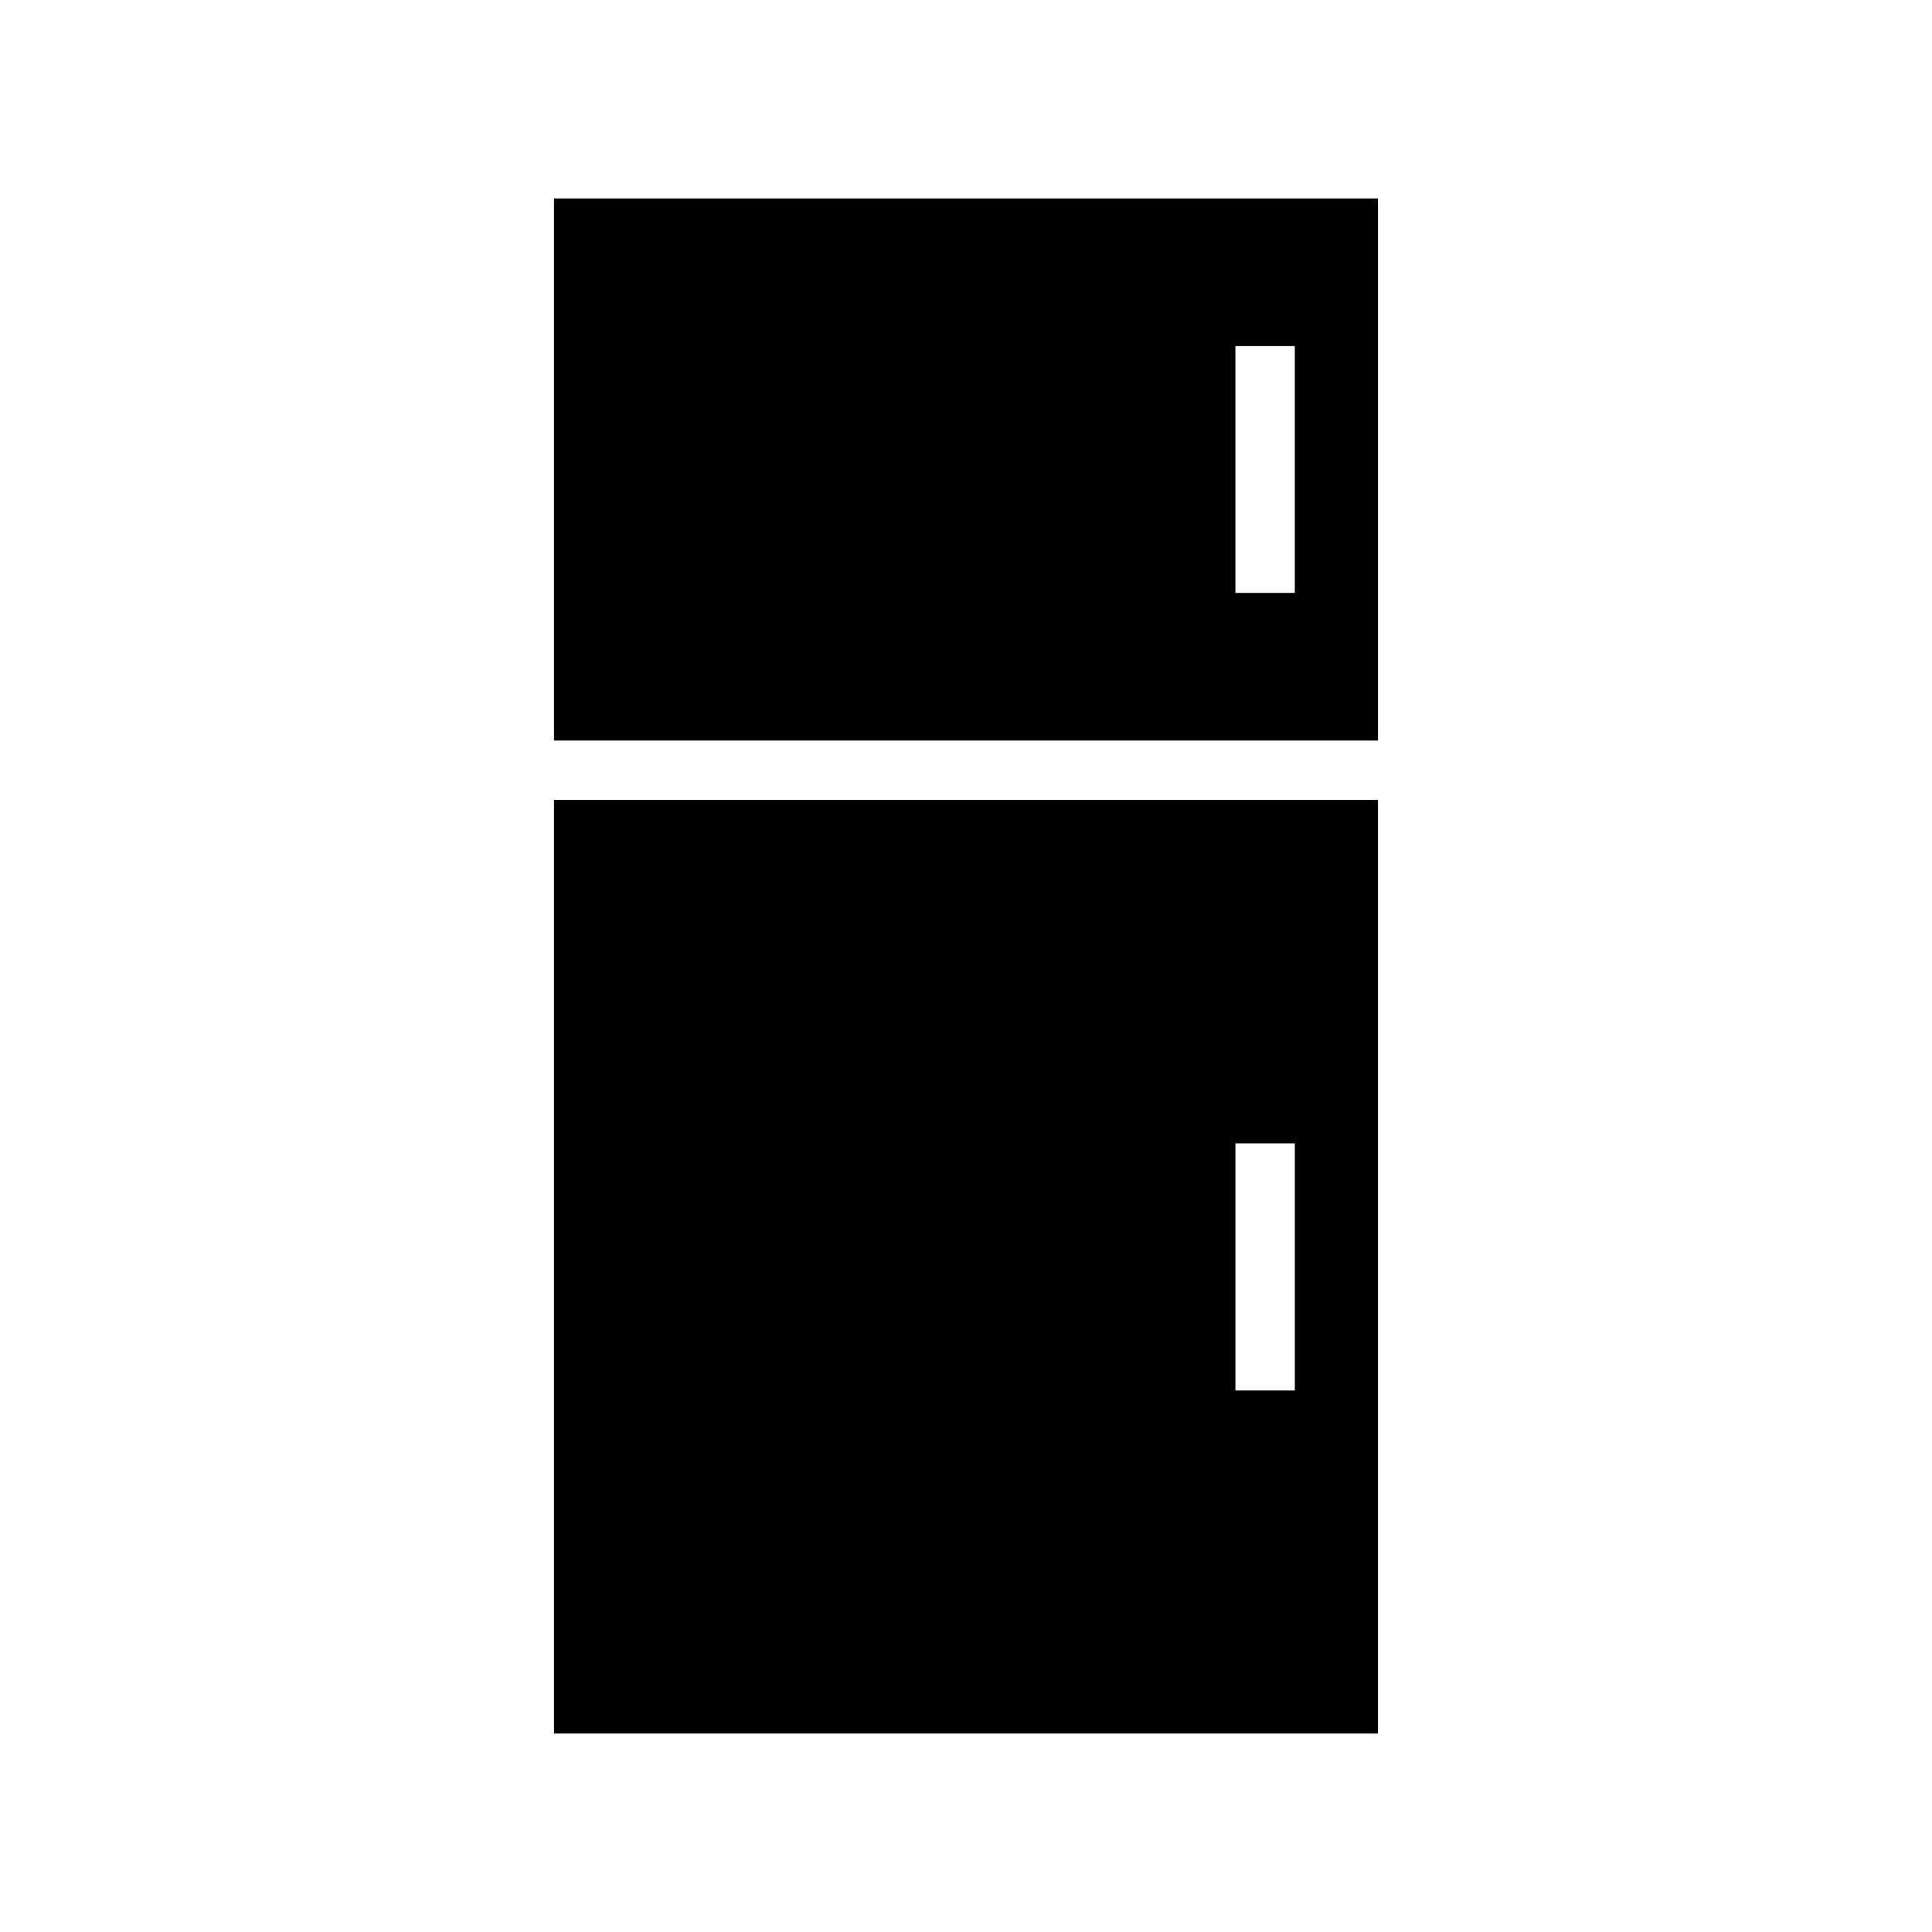
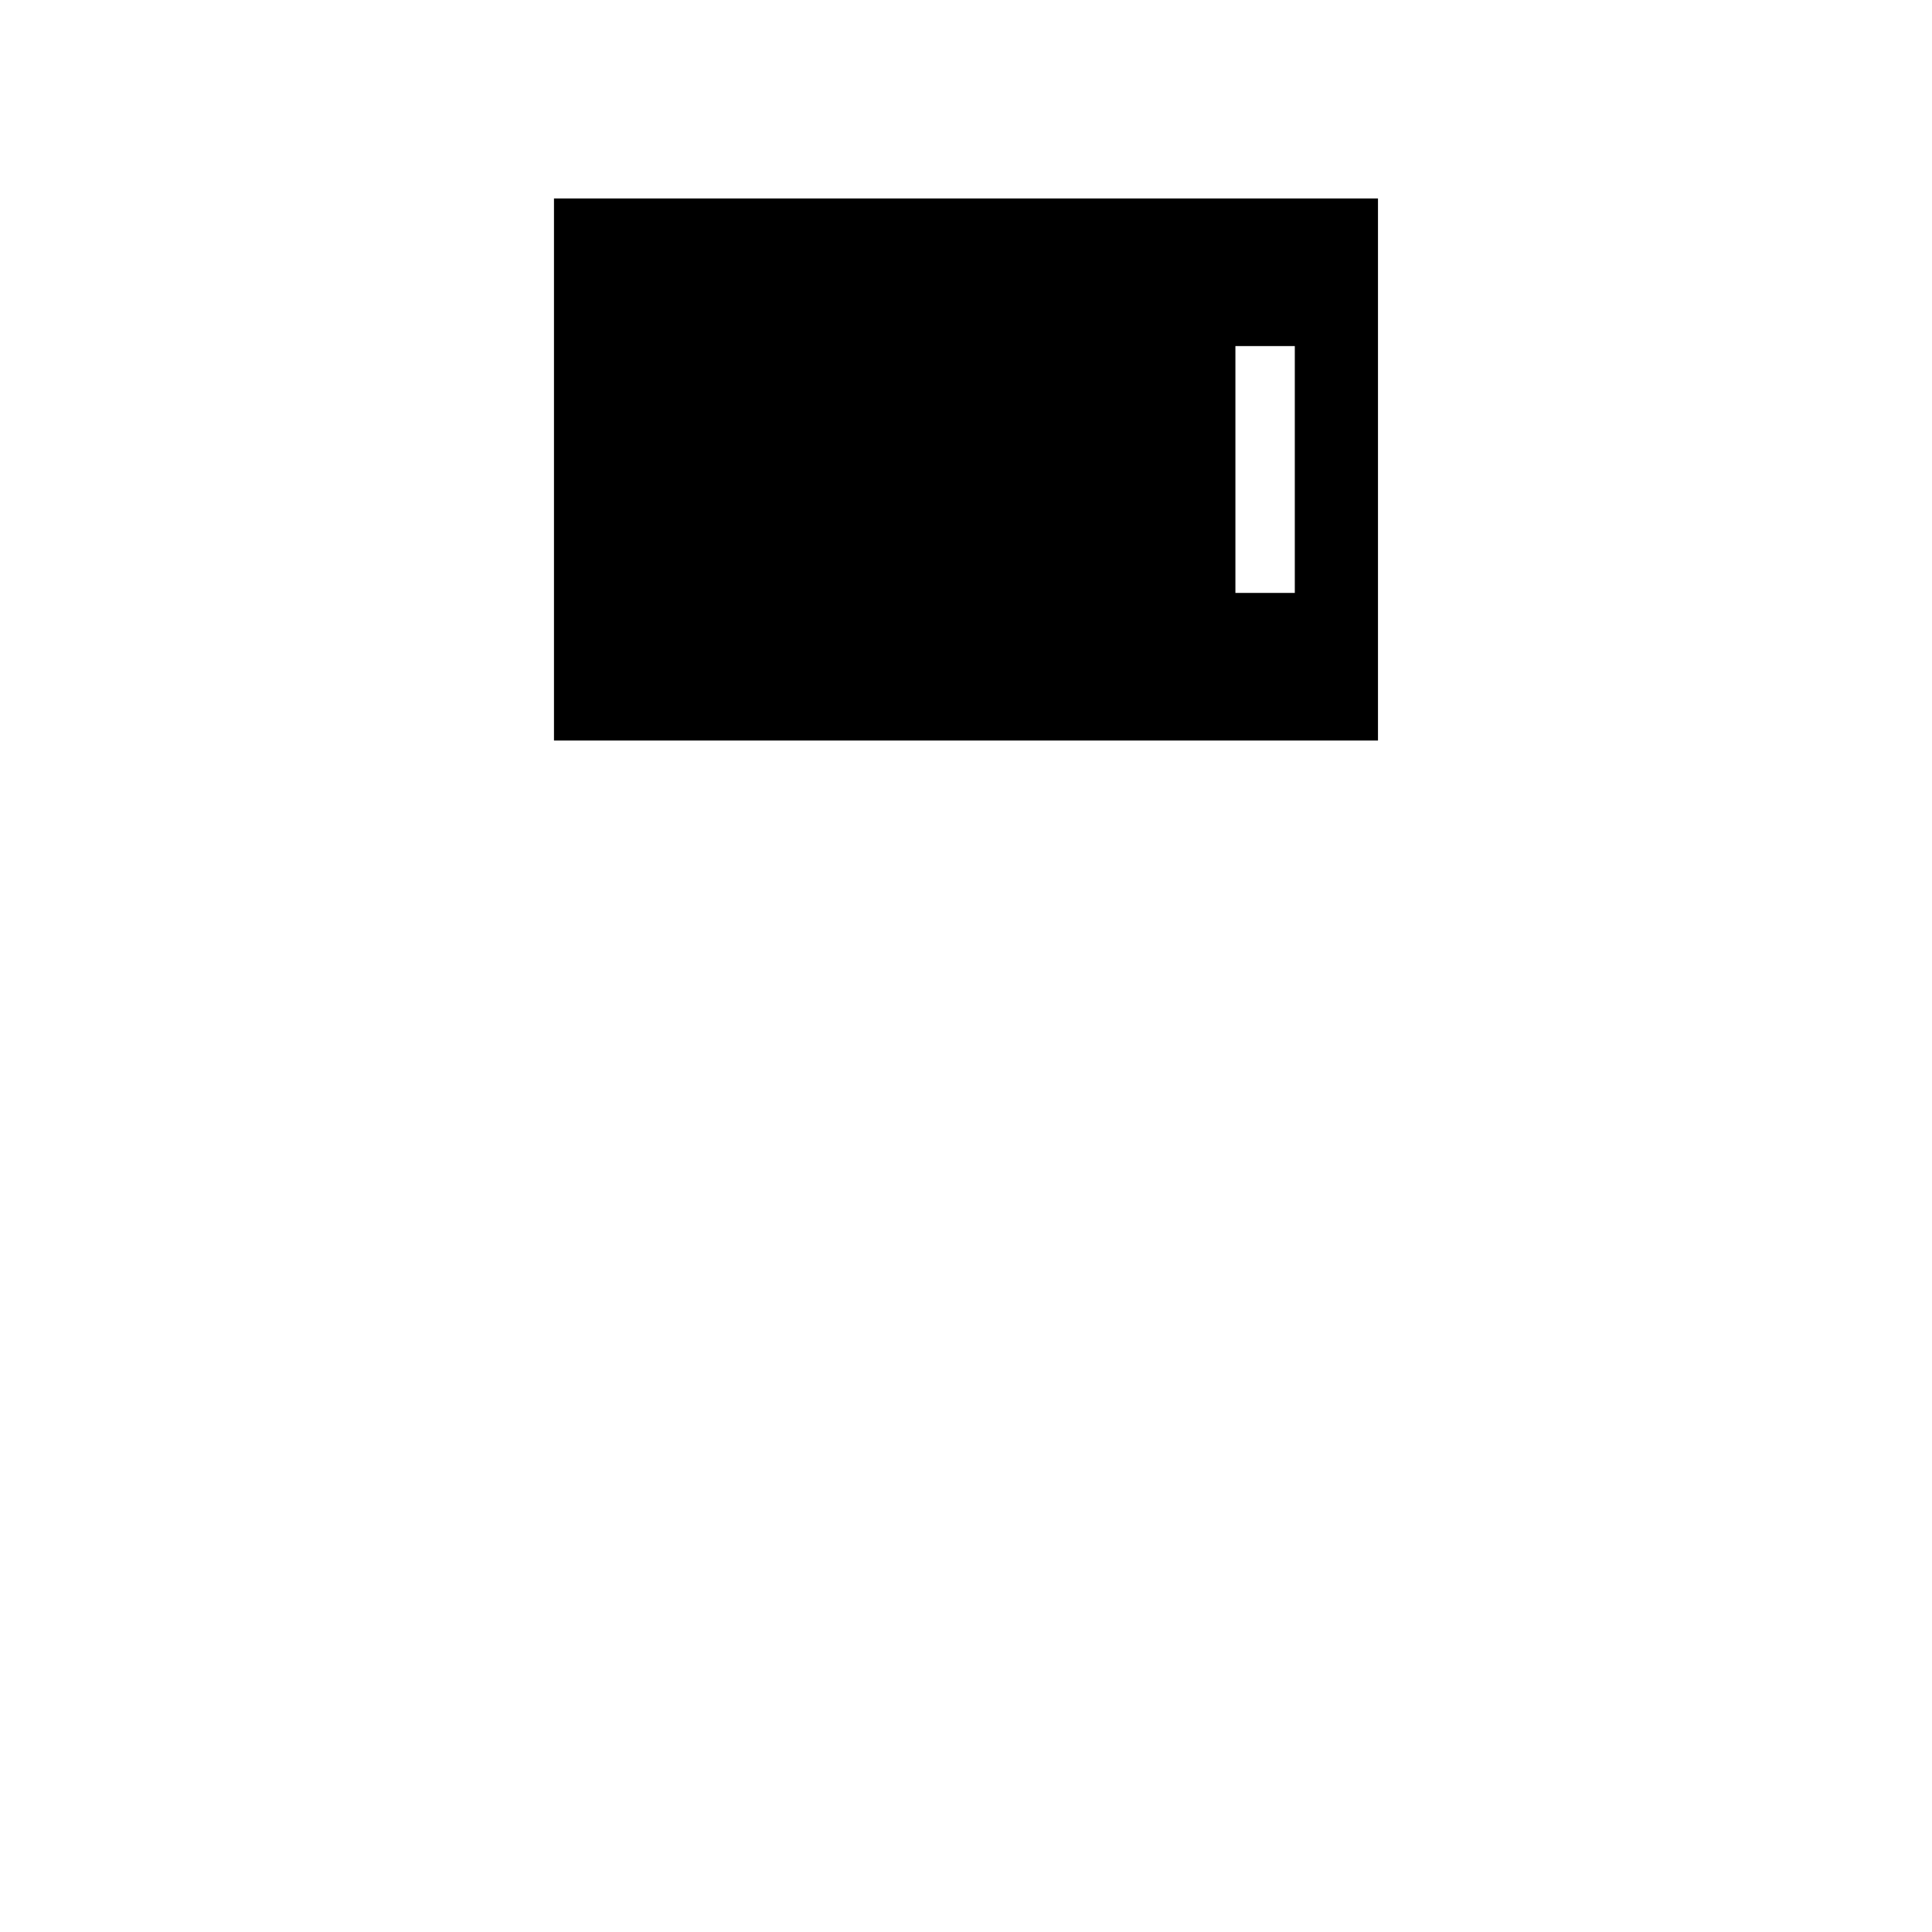
<svg xmlns="http://www.w3.org/2000/svg" fill="#000000" width="800px" height="800px" version="1.1" viewBox="144 144 512 512">
  <g>
-     <path d="m290.81 603.41h218.37v-247.42h-218.37zm180.59-156.41h15.742v65.496h-15.742z" />
    <path d="m509.18 196.59h-218.37v143.66h218.37zm-22.043 104.54h-15.742v-65.418h15.742z" />
  </g>
</svg>